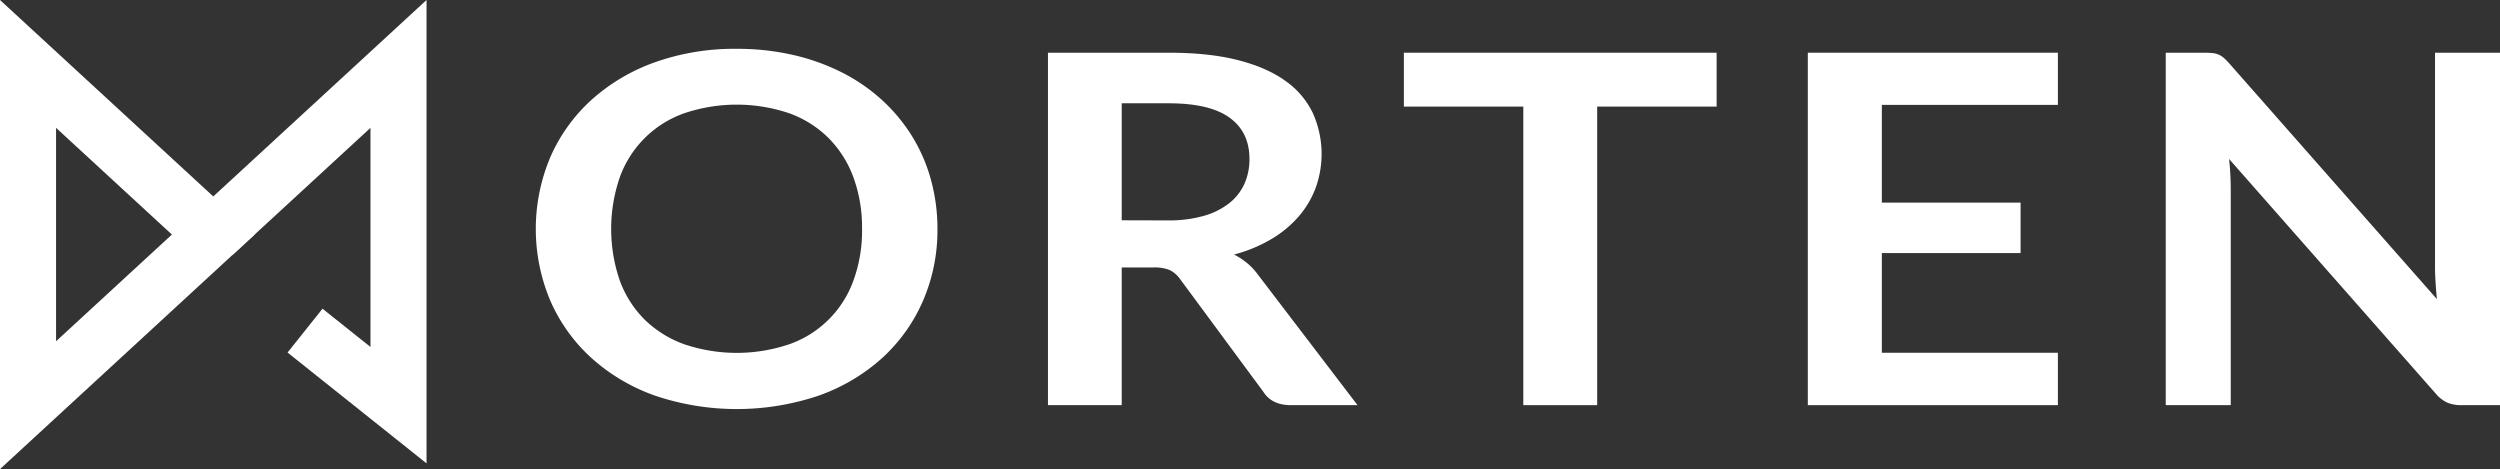
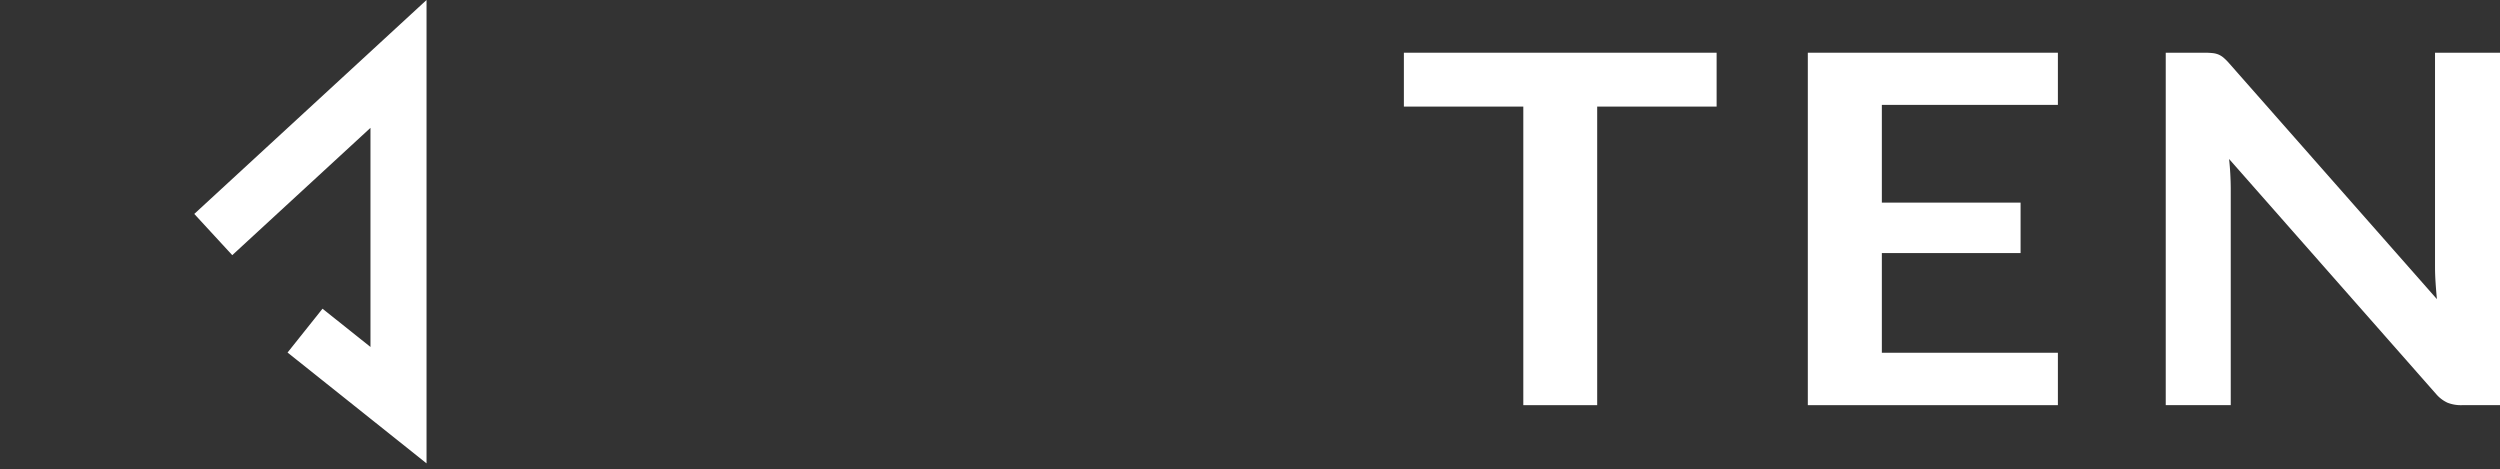
<svg xmlns="http://www.w3.org/2000/svg" viewBox="0 0 1025.71 192.45">
  <rect x="0" y="0" width="1025.71" height="192.45" fill="#333333" stroke="none" />
  <title>Morten-logo</title>
-   <path d="M449.12,287.7a72.9,72.9,0,0,1-5.91,29.45,68.66,68.66,0,0,1-16.71,23.45,77.11,77.11,0,0,1-26,15.45,105.05,105.05,0,0,1-67.39,0,77.73,77.73,0,0,1-26-15.45,68.94,68.94,0,0,1-16.82-23.45,75.71,75.71,0,0,1,0-58.9,69,69,0,0,1,16.82-23.45,77.74,77.74,0,0,1,26-15.45,97.37,97.37,0,0,1,33.64-5.55,102.12,102.12,0,0,1,23.29,2.55,87.88,87.88,0,0,1,20,7.2,73.59,73.59,0,0,1,16.37,11.3,69.87,69.87,0,0,1,12.32,14.85,68.13,68.13,0,0,1,7.71,17.8A75.81,75.81,0,0,1,449.12,287.7Zm-30.94,0a59.64,59.64,0,0,0-3.6-21.35,44.78,44.78,0,0,0-10.24-16.05,44.22,44.22,0,0,0-16.14-10.1,67.36,67.36,0,0,0-42.86,0,43.41,43.41,0,0,0-26.49,26.15,65.11,65.11,0,0,0,0,42.7,43.87,43.87,0,0,0,10.29,16,45,45,0,0,0,16.2,10,67.36,67.36,0,0,0,42.86,0,43.08,43.08,0,0,0,26.38-26A59.63,59.63,0,0,0,418.19,287.7Z" transform="translate(-64.5 -193.77)" style="fill:#fff" />
-   <path d="M621.47,360H594.14q-7.76,0-11.25-5.4l-34.2-46.3a11.52,11.52,0,0,0-4.22-3.7,16.42,16.42,0,0,0-6.81-1.1H524.72V360H494.46V215.4h49.61q16.54,0,28.41,3.05T591.94,227a34.16,34.16,0,0,1,11.19,13.15,40.93,40.93,0,0,1,1.18,30.65,38.64,38.64,0,0,1-7,11.8,45.31,45.31,0,0,1-11.25,9.3,59.87,59.87,0,0,1-15.24,6.3,29.73,29.73,0,0,1,5.4,3.55,26.26,26.26,0,0,1,4.5,4.85Zm-77.85-75.8a52.25,52.25,0,0,0,14.91-1.9A29.89,29.89,0,0,0,569,277a21.2,21.2,0,0,0,6.13-7.95,24.8,24.8,0,0,0,2-10.1q0-11-8.16-16.9t-24.92-5.9H524.72v48Z" transform="translate(-64.5 -193.77)" style="fill:#fff" />
  <path d="M768.8,237.5h-49V360H689.49V237.5h-49V215.4H768.8Z" transform="translate(-64.5 -193.77)" style="fill:#fff" />
  <path d="M836.59,236.8v40.1h56.92v20.7H836.59v40.9h72.23V360H806.22V215.4h102.6v21.4Z" transform="translate(-64.5 -193.77)" style="fill:#fff" />
  <path d="M1090.21,215.4V360h-15.53a15.14,15.14,0,0,1-6-1,13.78,13.78,0,0,1-4.67-3.55L979.06,259a120.47,120.47,0,0,1,.68,12.2V360H953.07V215.4h15.86a31.94,31.94,0,0,1,3.32.15,8.79,8.79,0,0,1,2.47.6,8.23,8.23,0,0,1,2.08,1.3,22,22,0,0,1,2.25,2.25l85.28,96.8q-.34-3.5-.56-6.9t-.22-6.3V215.4Z" transform="translate(-64.5 -193.77)" style="fill:#fff" />
-   <polygon points="11.5 166.23 11.5 26.23 87.5 96.23 11.5 166.23" style="fill:none;stroke:#fff;stroke-miterlimit:10;stroke-width:23px" />
  <polyline points="87.5 96.23 163.5 26.23 163.5 166.23 125.15 135.65" style="fill:none;stroke:#fff;stroke-miterlimit:10;stroke-width:23px" />
</svg>